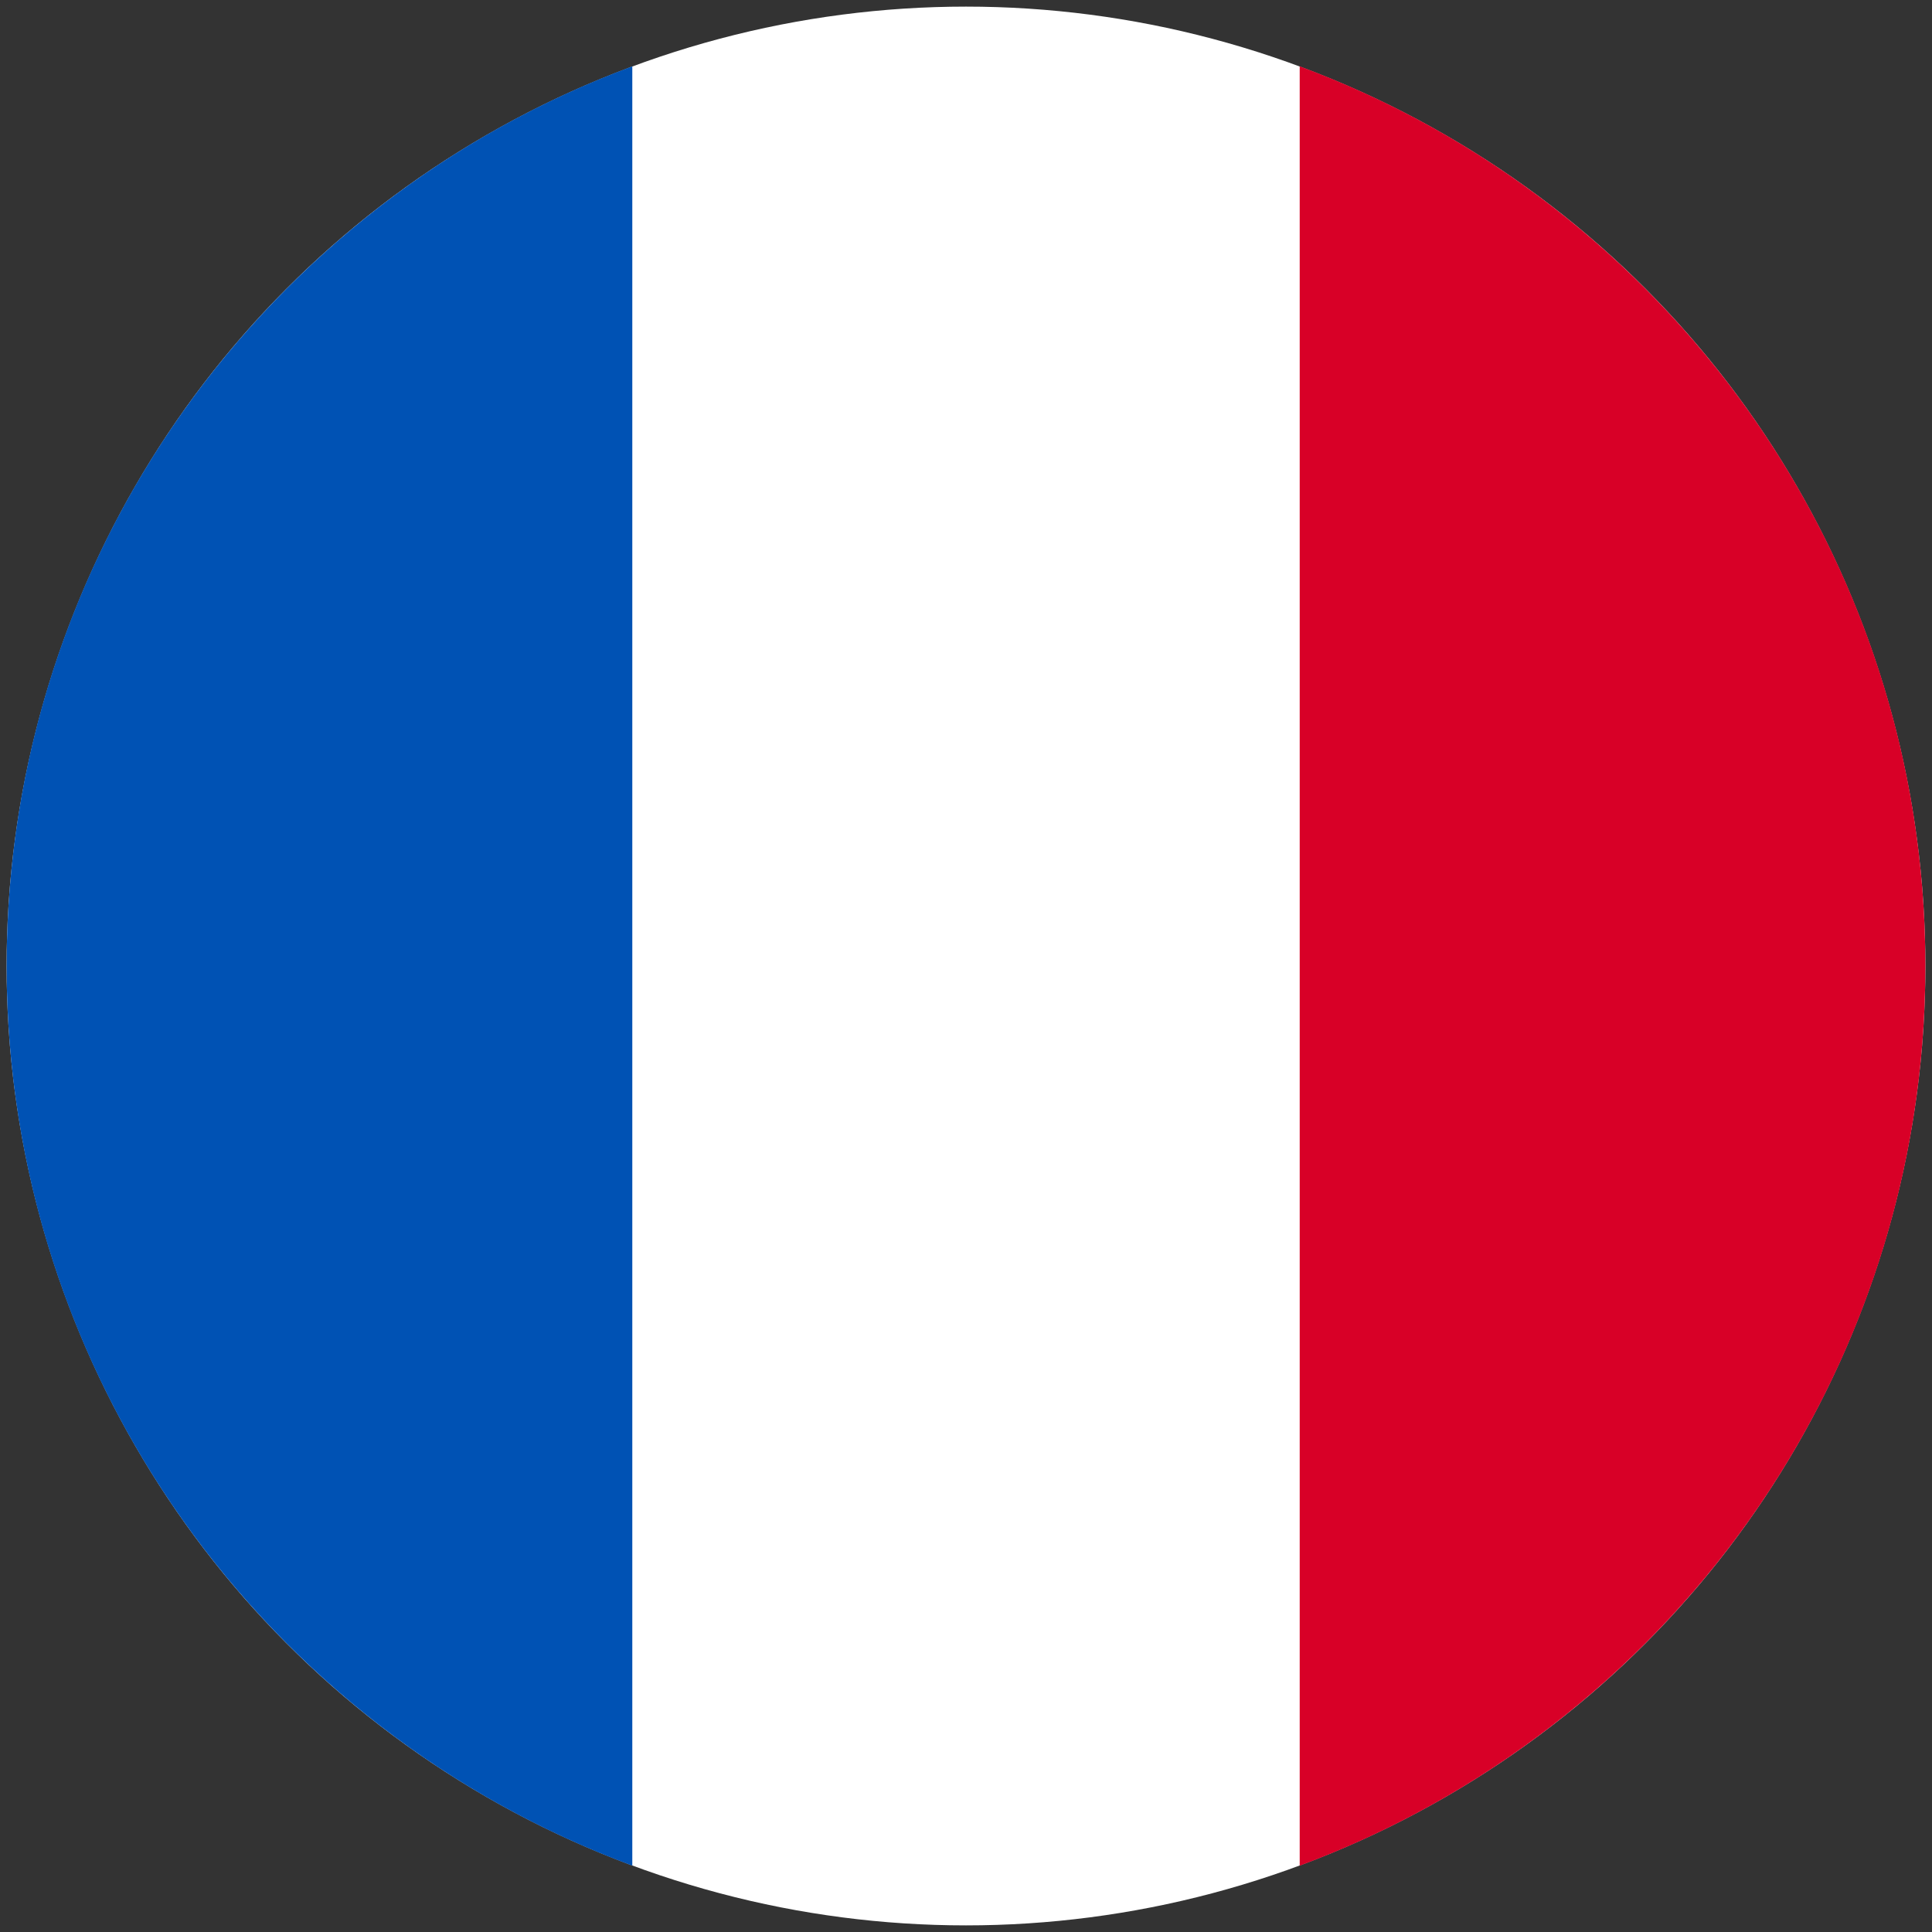
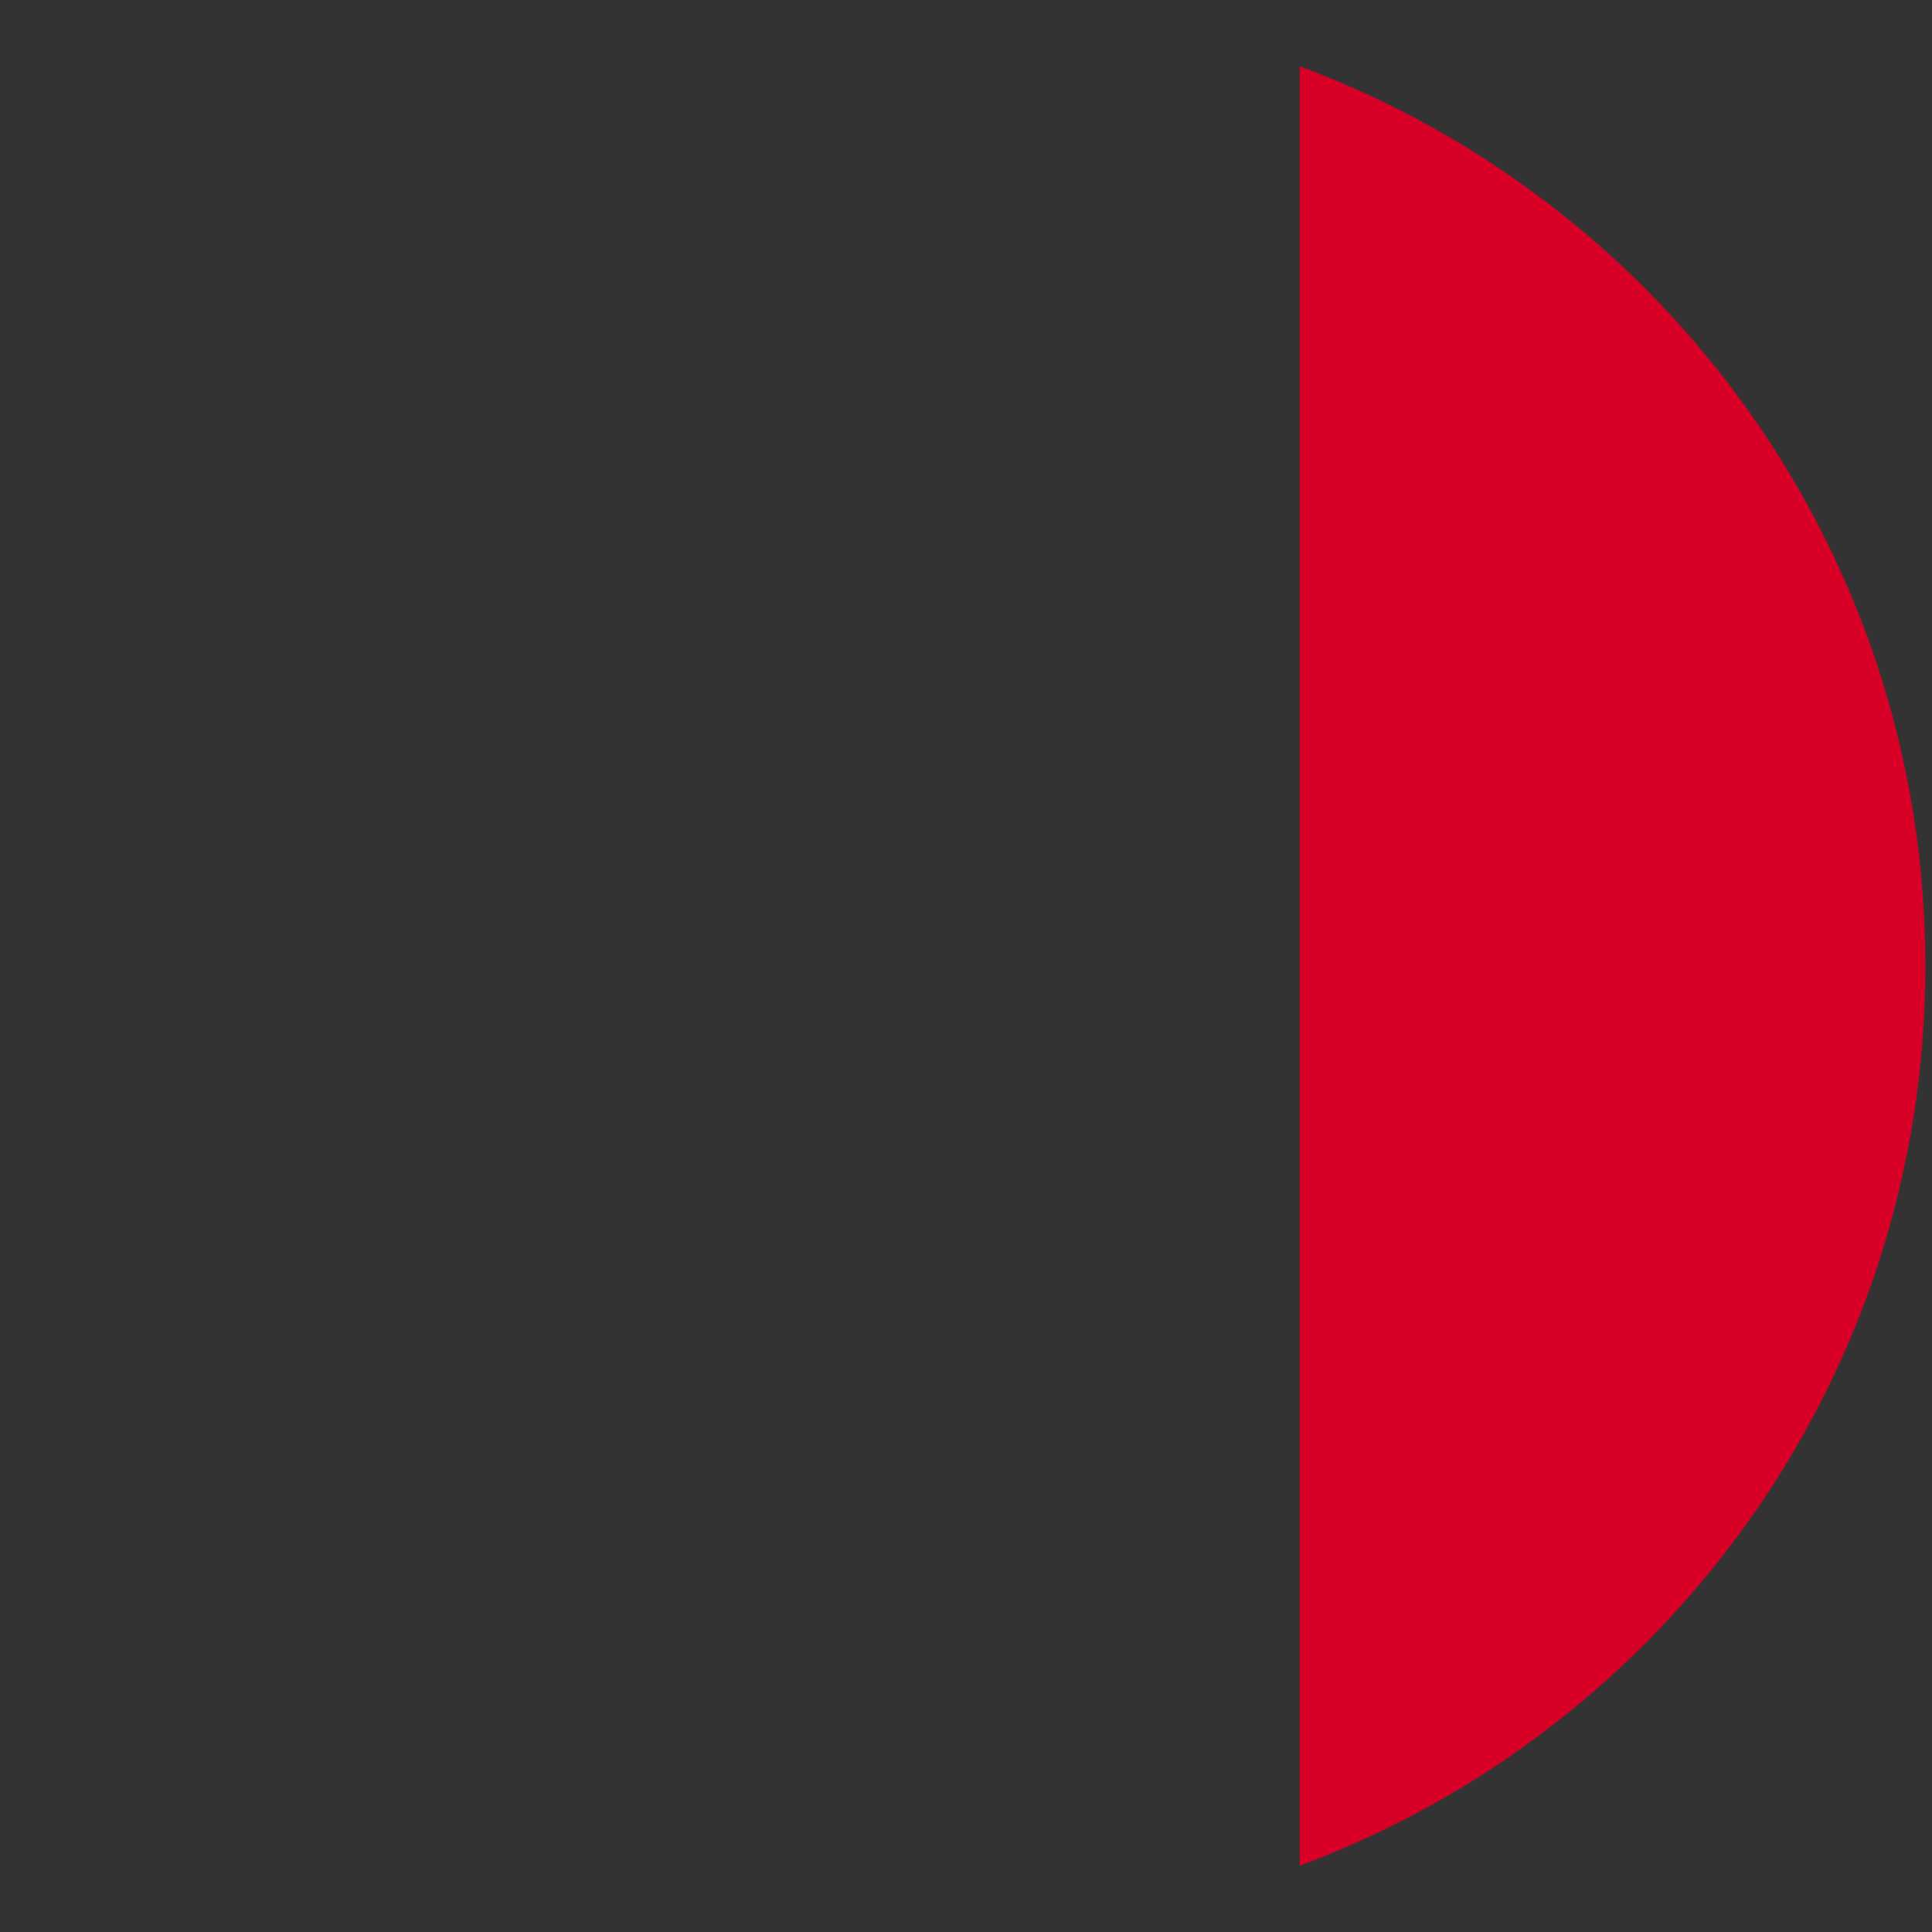
<svg xmlns="http://www.w3.org/2000/svg" version="1.1" id="Layer_1" x="0px" y="0px" width="292px" height="292px" viewBox="0 0 292 292" enable-background="new 0 0 292 292" xml:space="preserve">
  <rect x="0" y="0" width="292" height="292" fill="#333333" stroke="none" />
  <g>
-     <circle fill="#FFFFFF" cx="146" cy="146" r="145" />
    <path fill="#D80027" d="M291,146c0-62.345-39.35-115.494-94.564-135.981V281.98C251.65,261.494,291,208.346,291,146z" />
-     <path fill="#0052B4" d="M1,146c0,62.346,39.351,115.494,94.565,135.98V10.019C40.35,30.506,1,83.655,1,146z" />
  </g>
</svg>